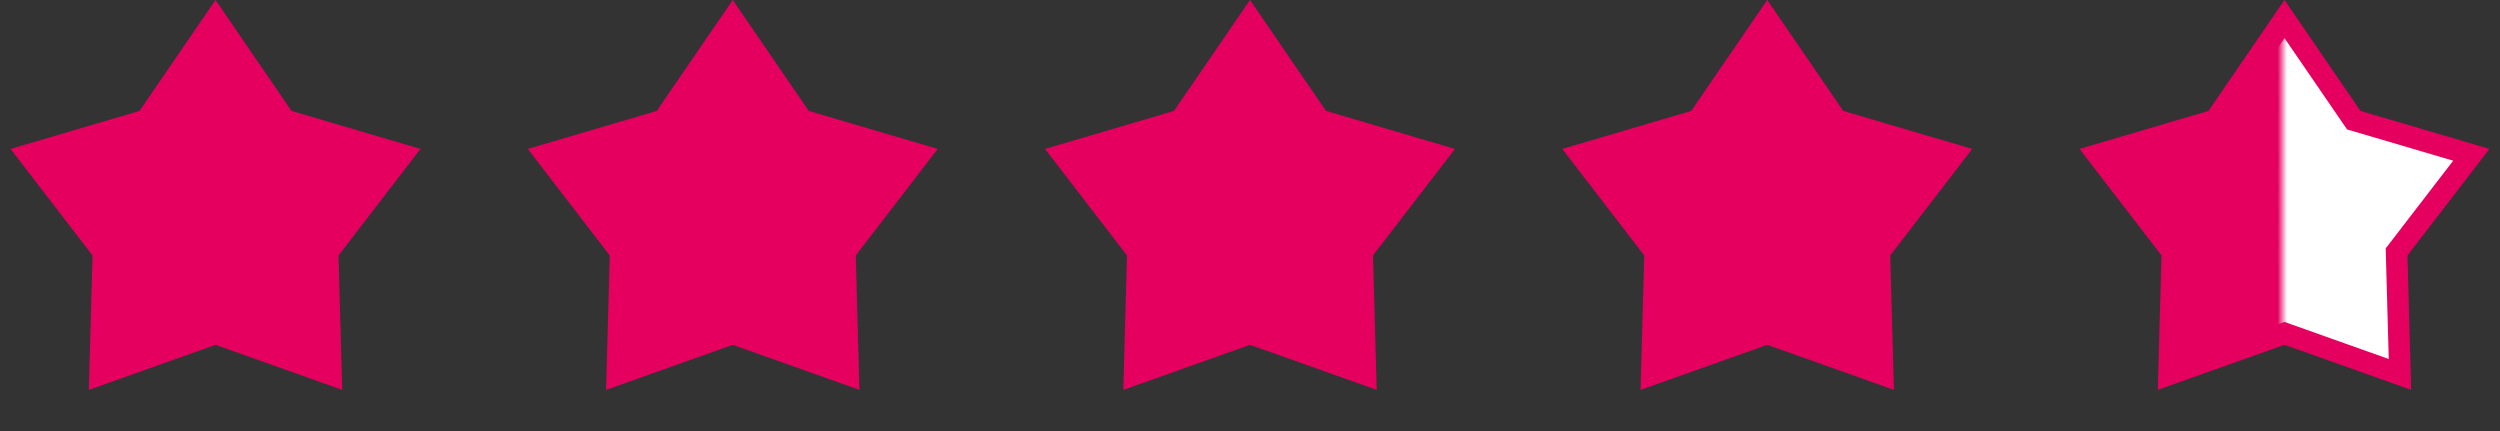
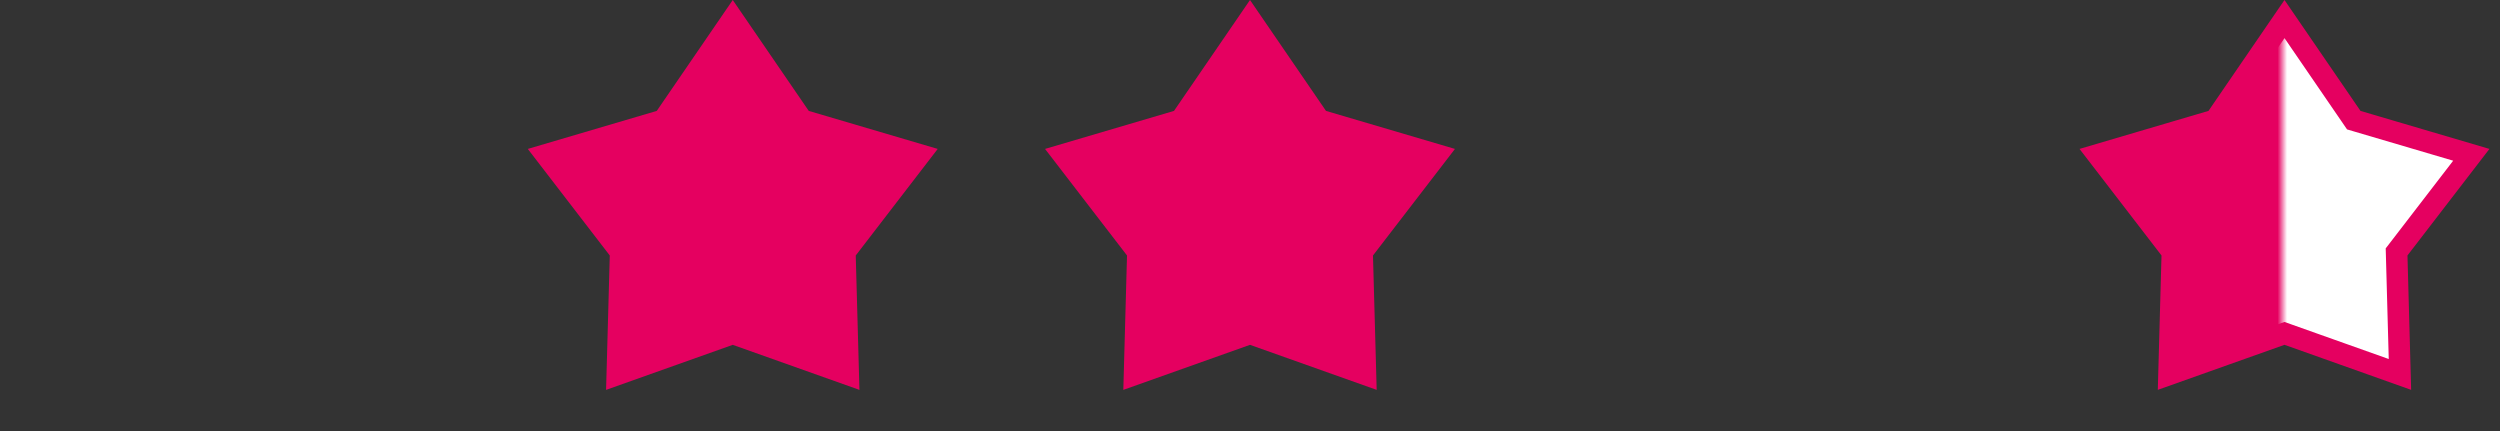
<svg xmlns="http://www.w3.org/2000/svg" fill="none" height="40" viewBox="0 0 232 40" width="232">
  <rect x="0" y="0" width="232" height="40" fill="#333333" stroke="none" />
  <linearGradient id="a" gradientUnits="userSpaceOnUse" x1="232" x2="192" y1="20" y2="20">
    <stop offset=".494" stop-color="#fff" />
    <stop offset=".516" stop-color="#e50060" />
  </linearGradient>
  <g fill="#e50060">
-     <path d="m20 0 7.053 10.292 11.968 3.528-7.608 9.889.343 12.472-11.756-4.18-11.756 4.18.343-12.472-7.608-9.889 11.968-3.528z" />
    <path d="m68 0 7.053 10.292 11.968 3.528-7.608 9.889.343 12.472-11.756-4.18-11.756 4.18.343-12.472-7.608-9.889 11.968-3.528z" />
    <path d="m116 0 7.053 10.292 11.968 3.528-7.608 9.889.343 12.472-11.756-4.18-11.756 4.18.343-12.472-7.608-9.889 11.968-3.528z" />
-     <path d="m164 0 7.053 10.292 11.968 3.528-7.608 9.889.343 12.472-11.756-4.18-11.756 4.18.343-12.472-7.608-9.889 11.968-3.528z" />
  </g>
  <path d="m218.229 10.857.201.293.341.101 10.567 3.115-6.718 8.732-.217.281.01.355.302 11.014-10.38-3.691-.335-.119-.335.119-10.381 3.691.303-11.014.01-.355-.217-.281-6.719-8.732 10.568-3.115.341-.101.201-.293 6.229-9.089z" fill="url(#a)" stroke="#e50060" stroke-width="2" />
</svg>